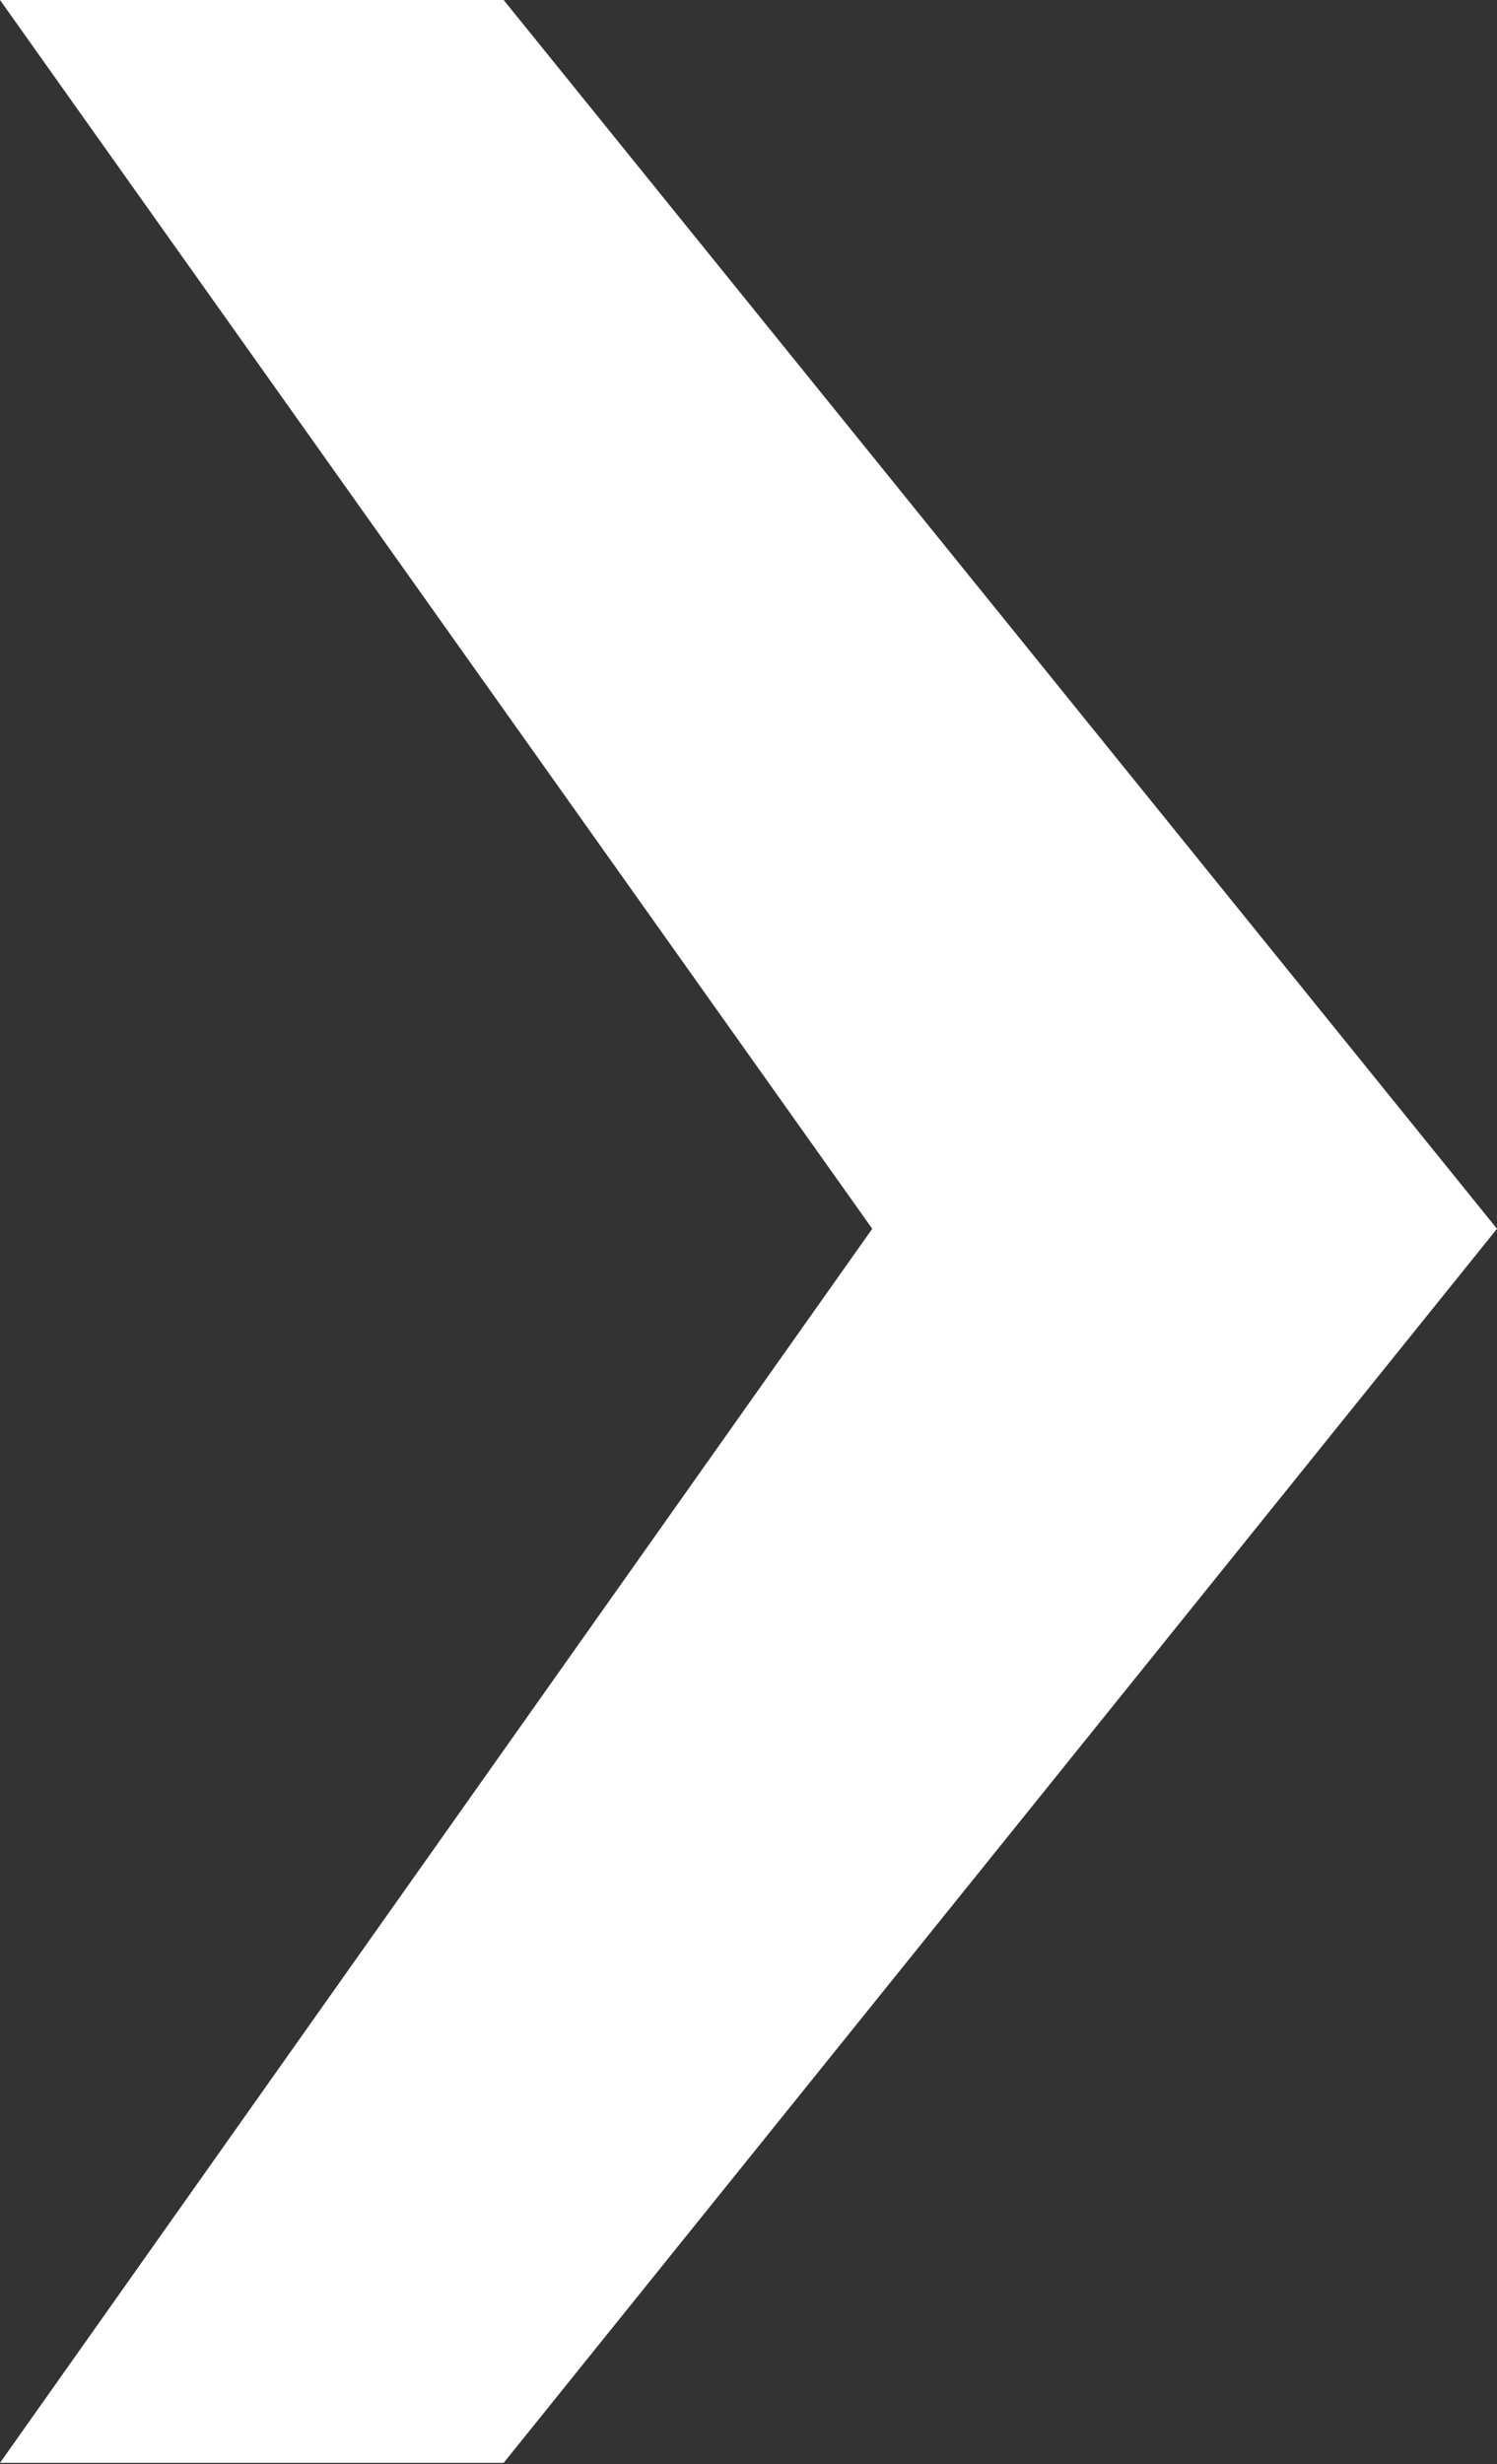
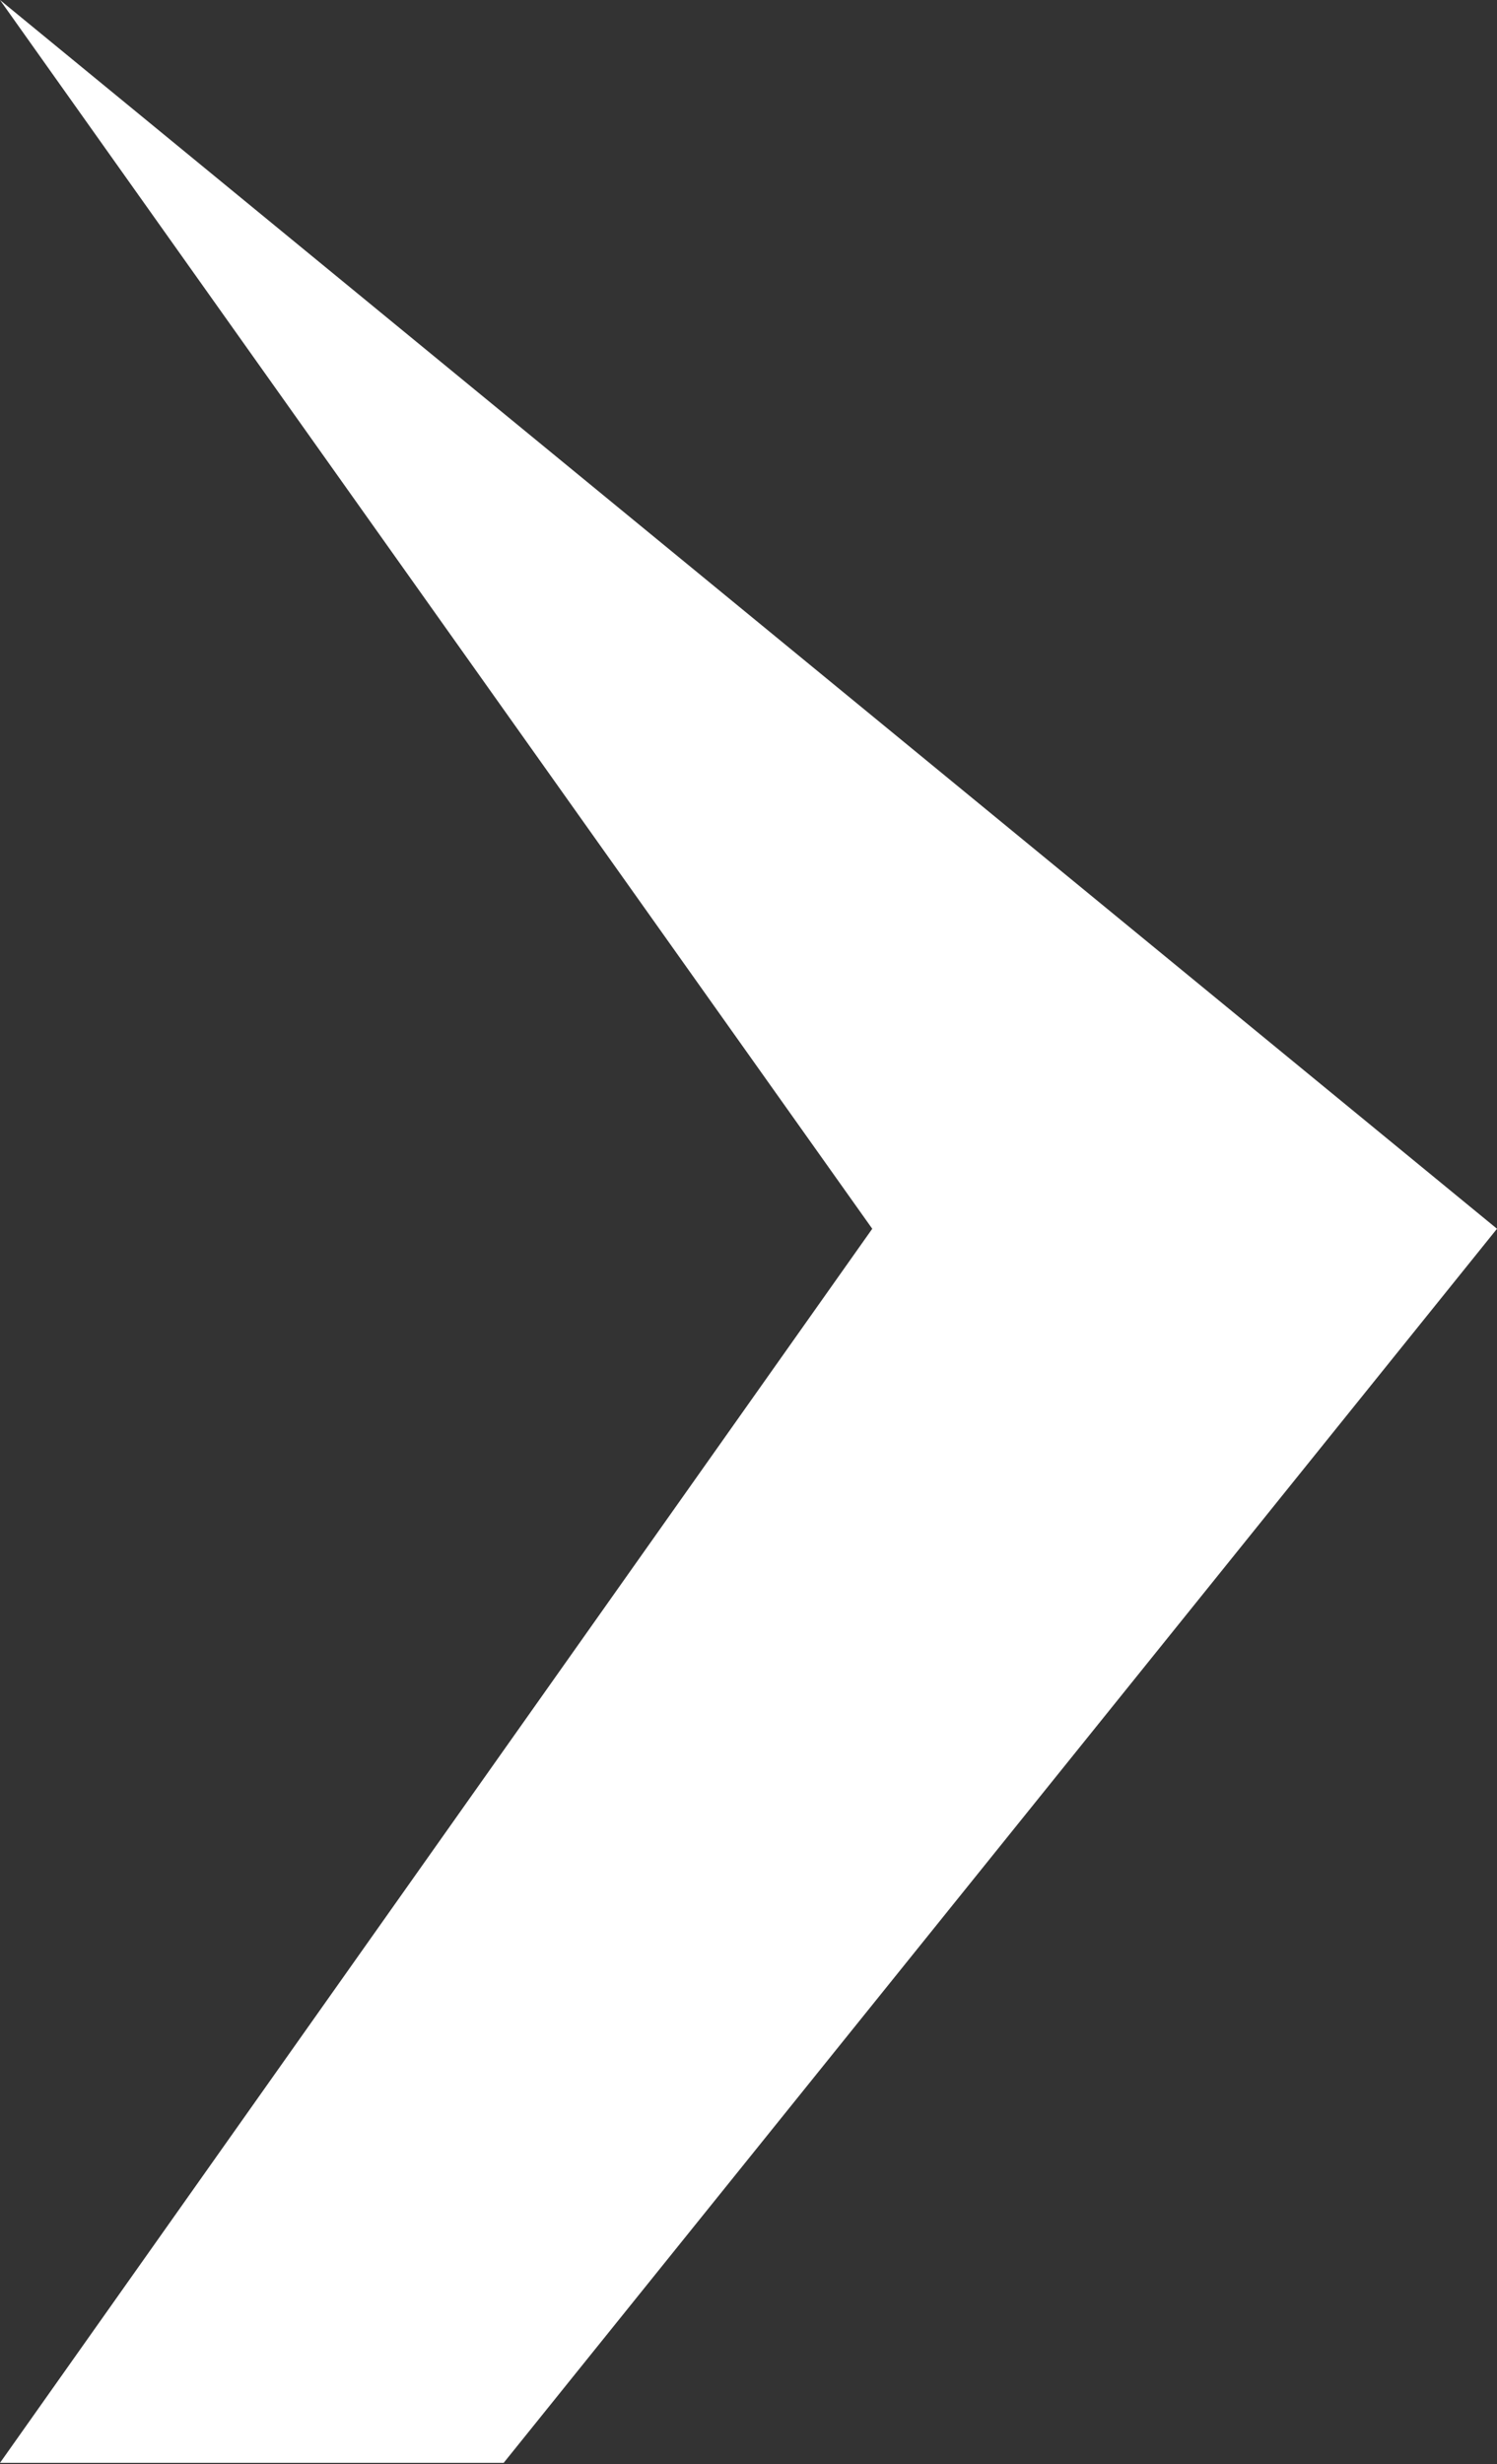
<svg xmlns="http://www.w3.org/2000/svg" viewBox="0 0 22.5 37.02">
  <rect x="0" y="0" width="22.5" height="37.02" fill="#333333" stroke="none" />
  <g data-name="レイヤー 2">
-     <path d="M0 37l13.11-18.54L0 0h7.57L22.5 18.46 7.57 37z" fill="#fff" data-name="レイヤー 1" />
+     <path d="M0 37l13.11-18.54L0 0L22.5 18.46 7.57 37z" fill="#fff" data-name="レイヤー 1" />
  </g>
</svg>